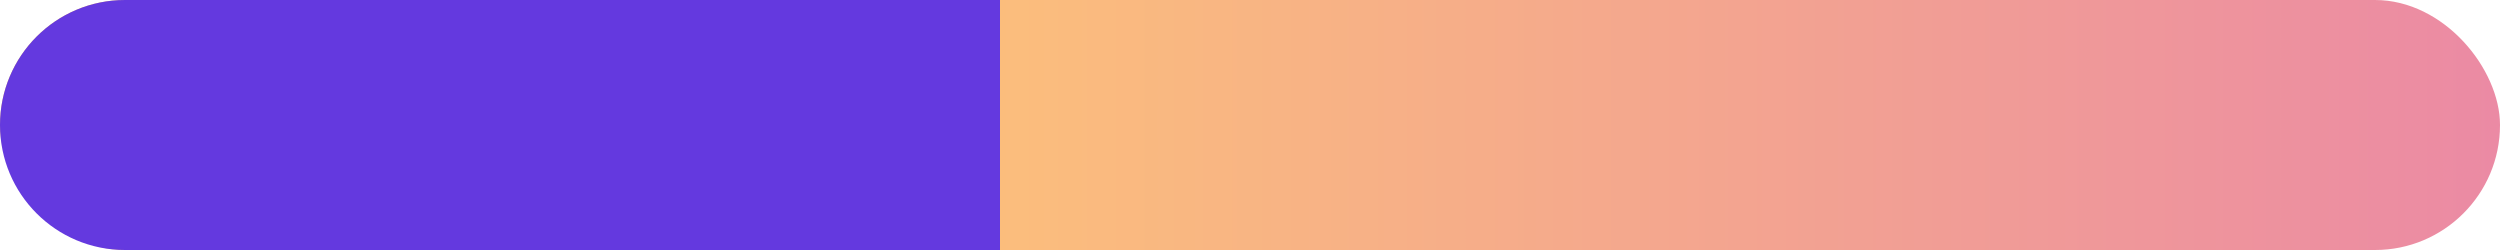
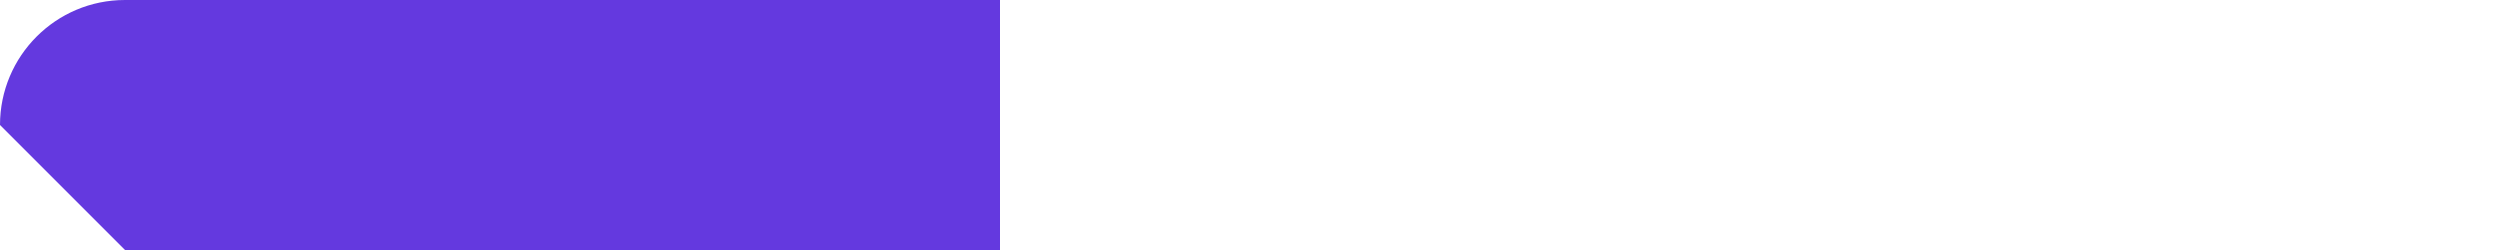
<svg xmlns="http://www.w3.org/2000/svg" width="40" height="4" viewBox="0 0 40 4" fill="none">
-   <rect width="40" height="4" rx="2" fill="url(#paint0_linear_3652_6128)" />
-   <path d="M0 2C0 0.895 0.895 0 2 0H16V4H2C0.895 4 0 3.105 0 2Z" fill="#6439DF" />
+   <path d="M0 2C0 0.895 0.895 0 2 0H16V4H2Z" fill="#6439DF" />
  <defs>
    <linearGradient id="paint0_linear_3652_6128" x1="-2.09548e-07" y1="2" x2="40" y2="2" gradientUnits="userSpaceOnUse">
      <stop offset="0.289" stop-color="#FEC775" />
      <stop offset="1" stop-color="#EB8AA4" />
    </linearGradient>
  </defs>
</svg>